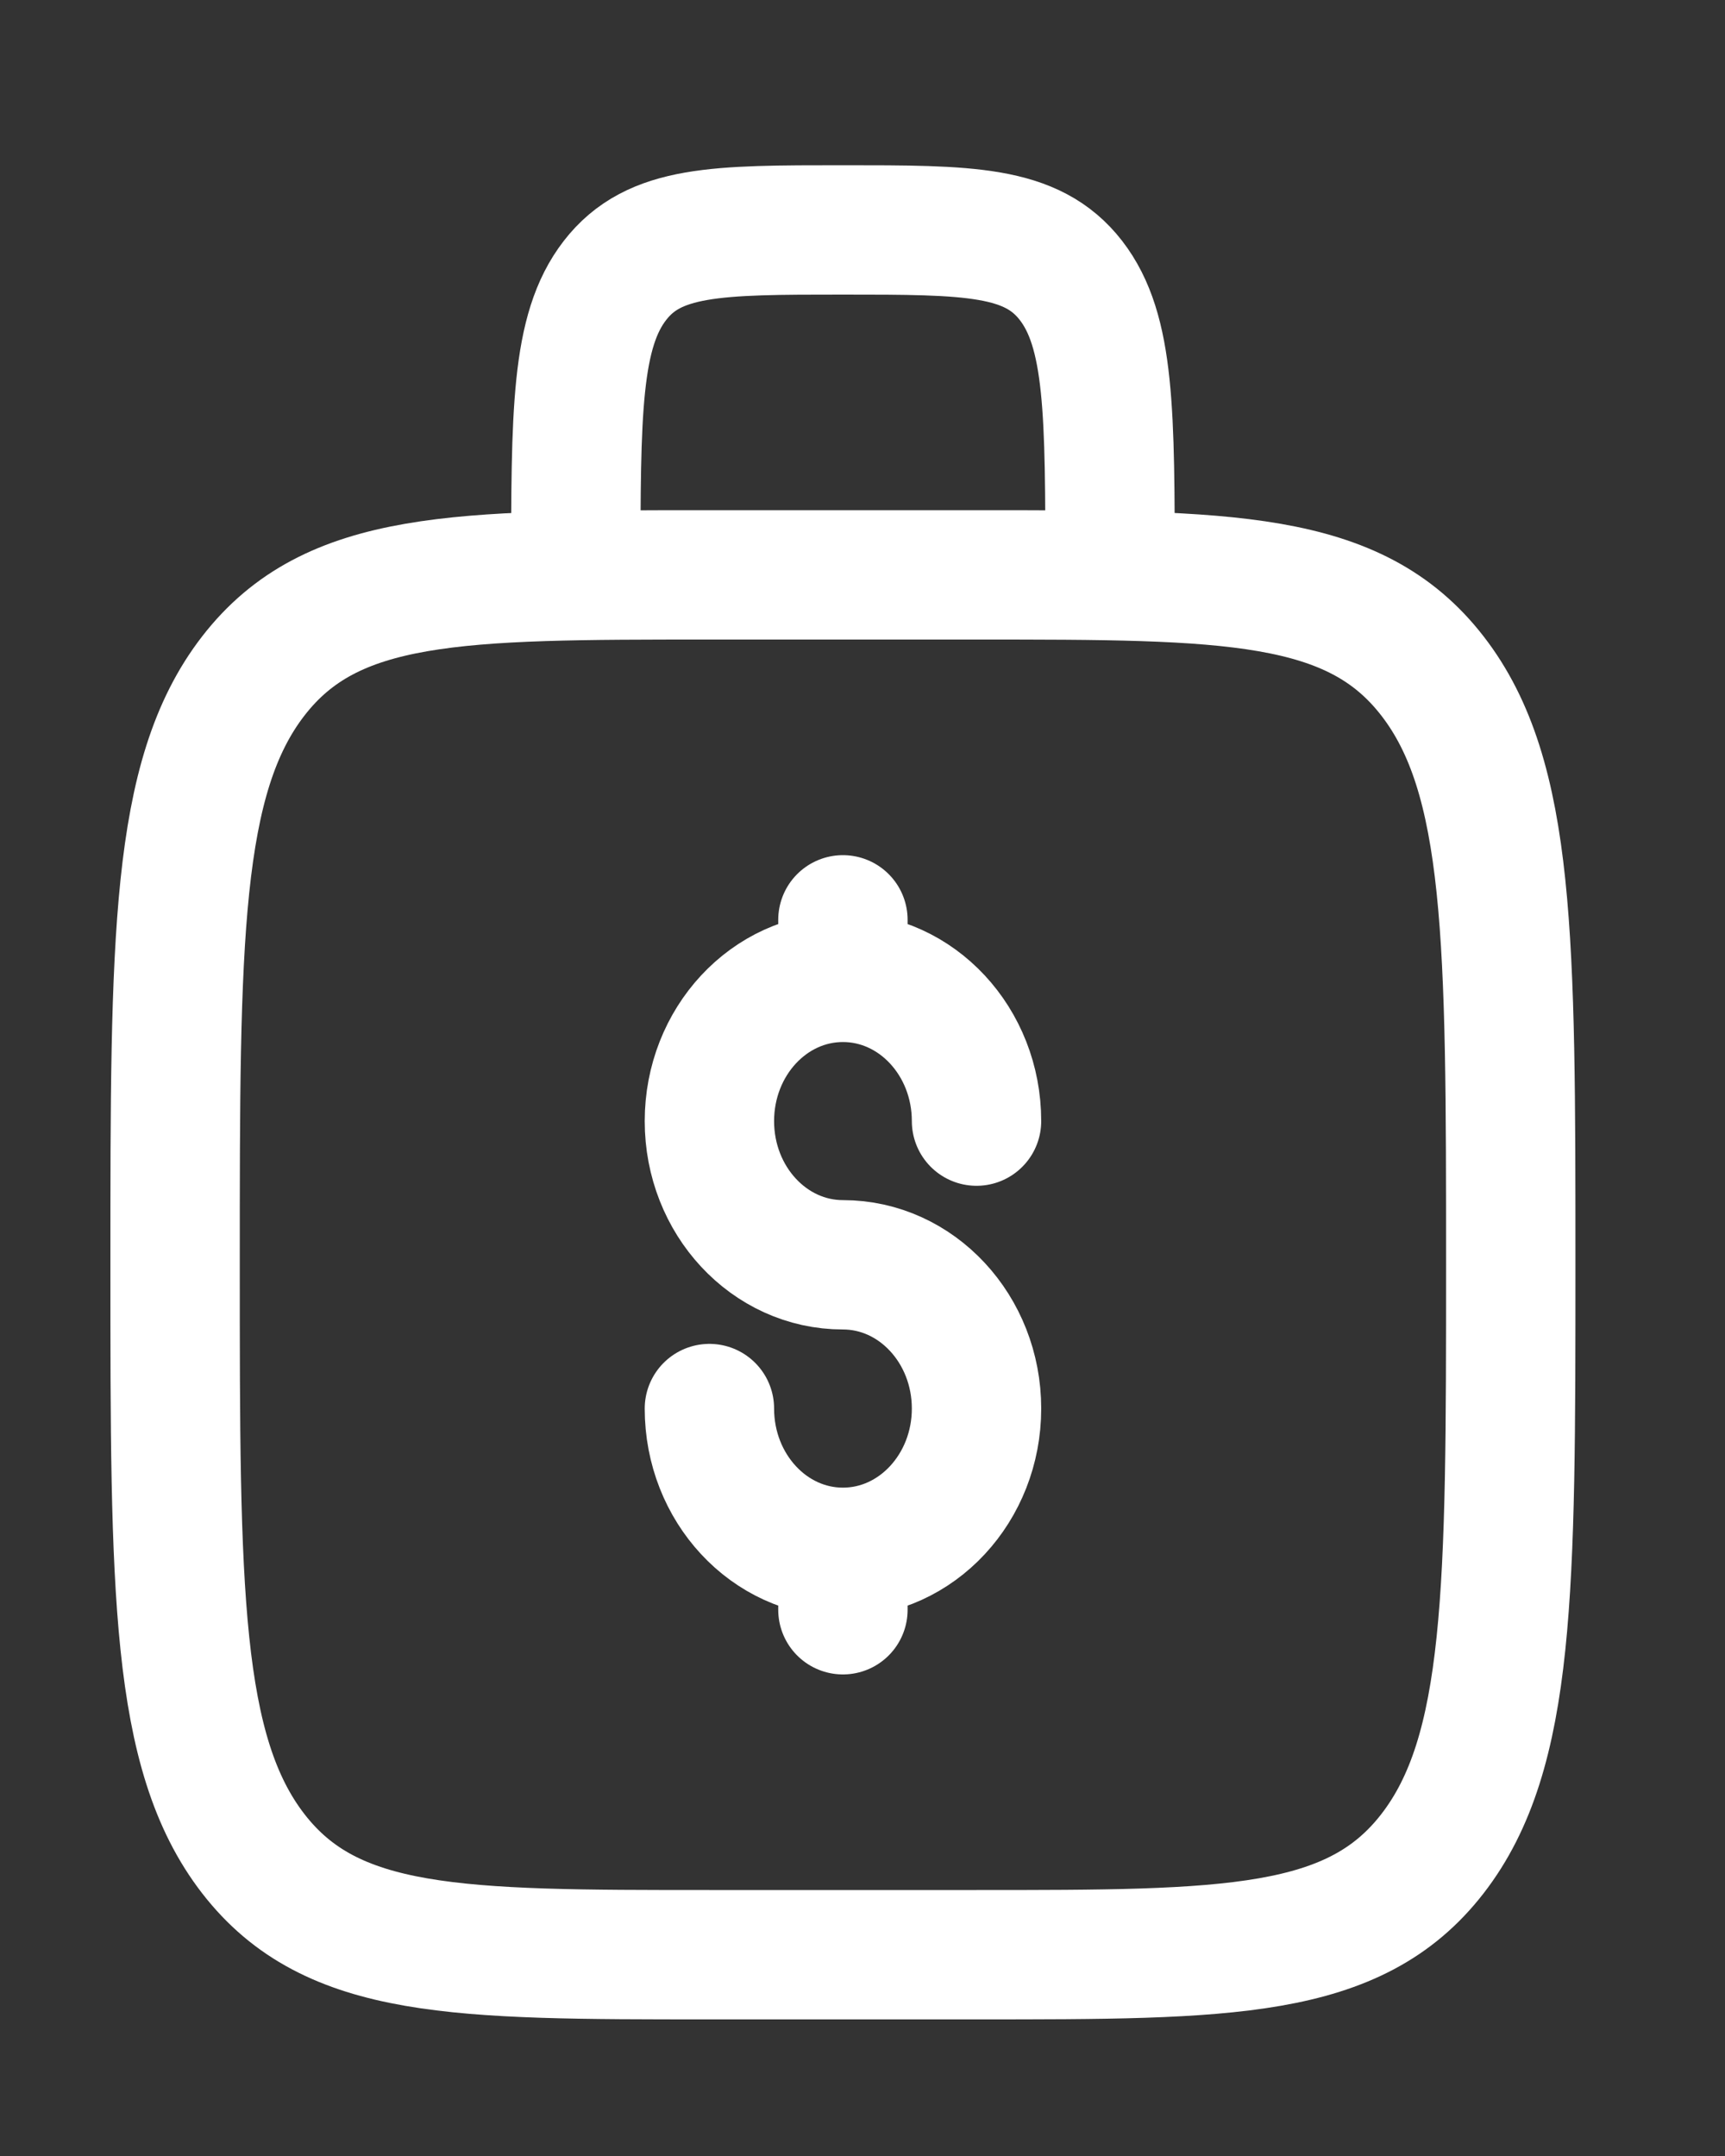
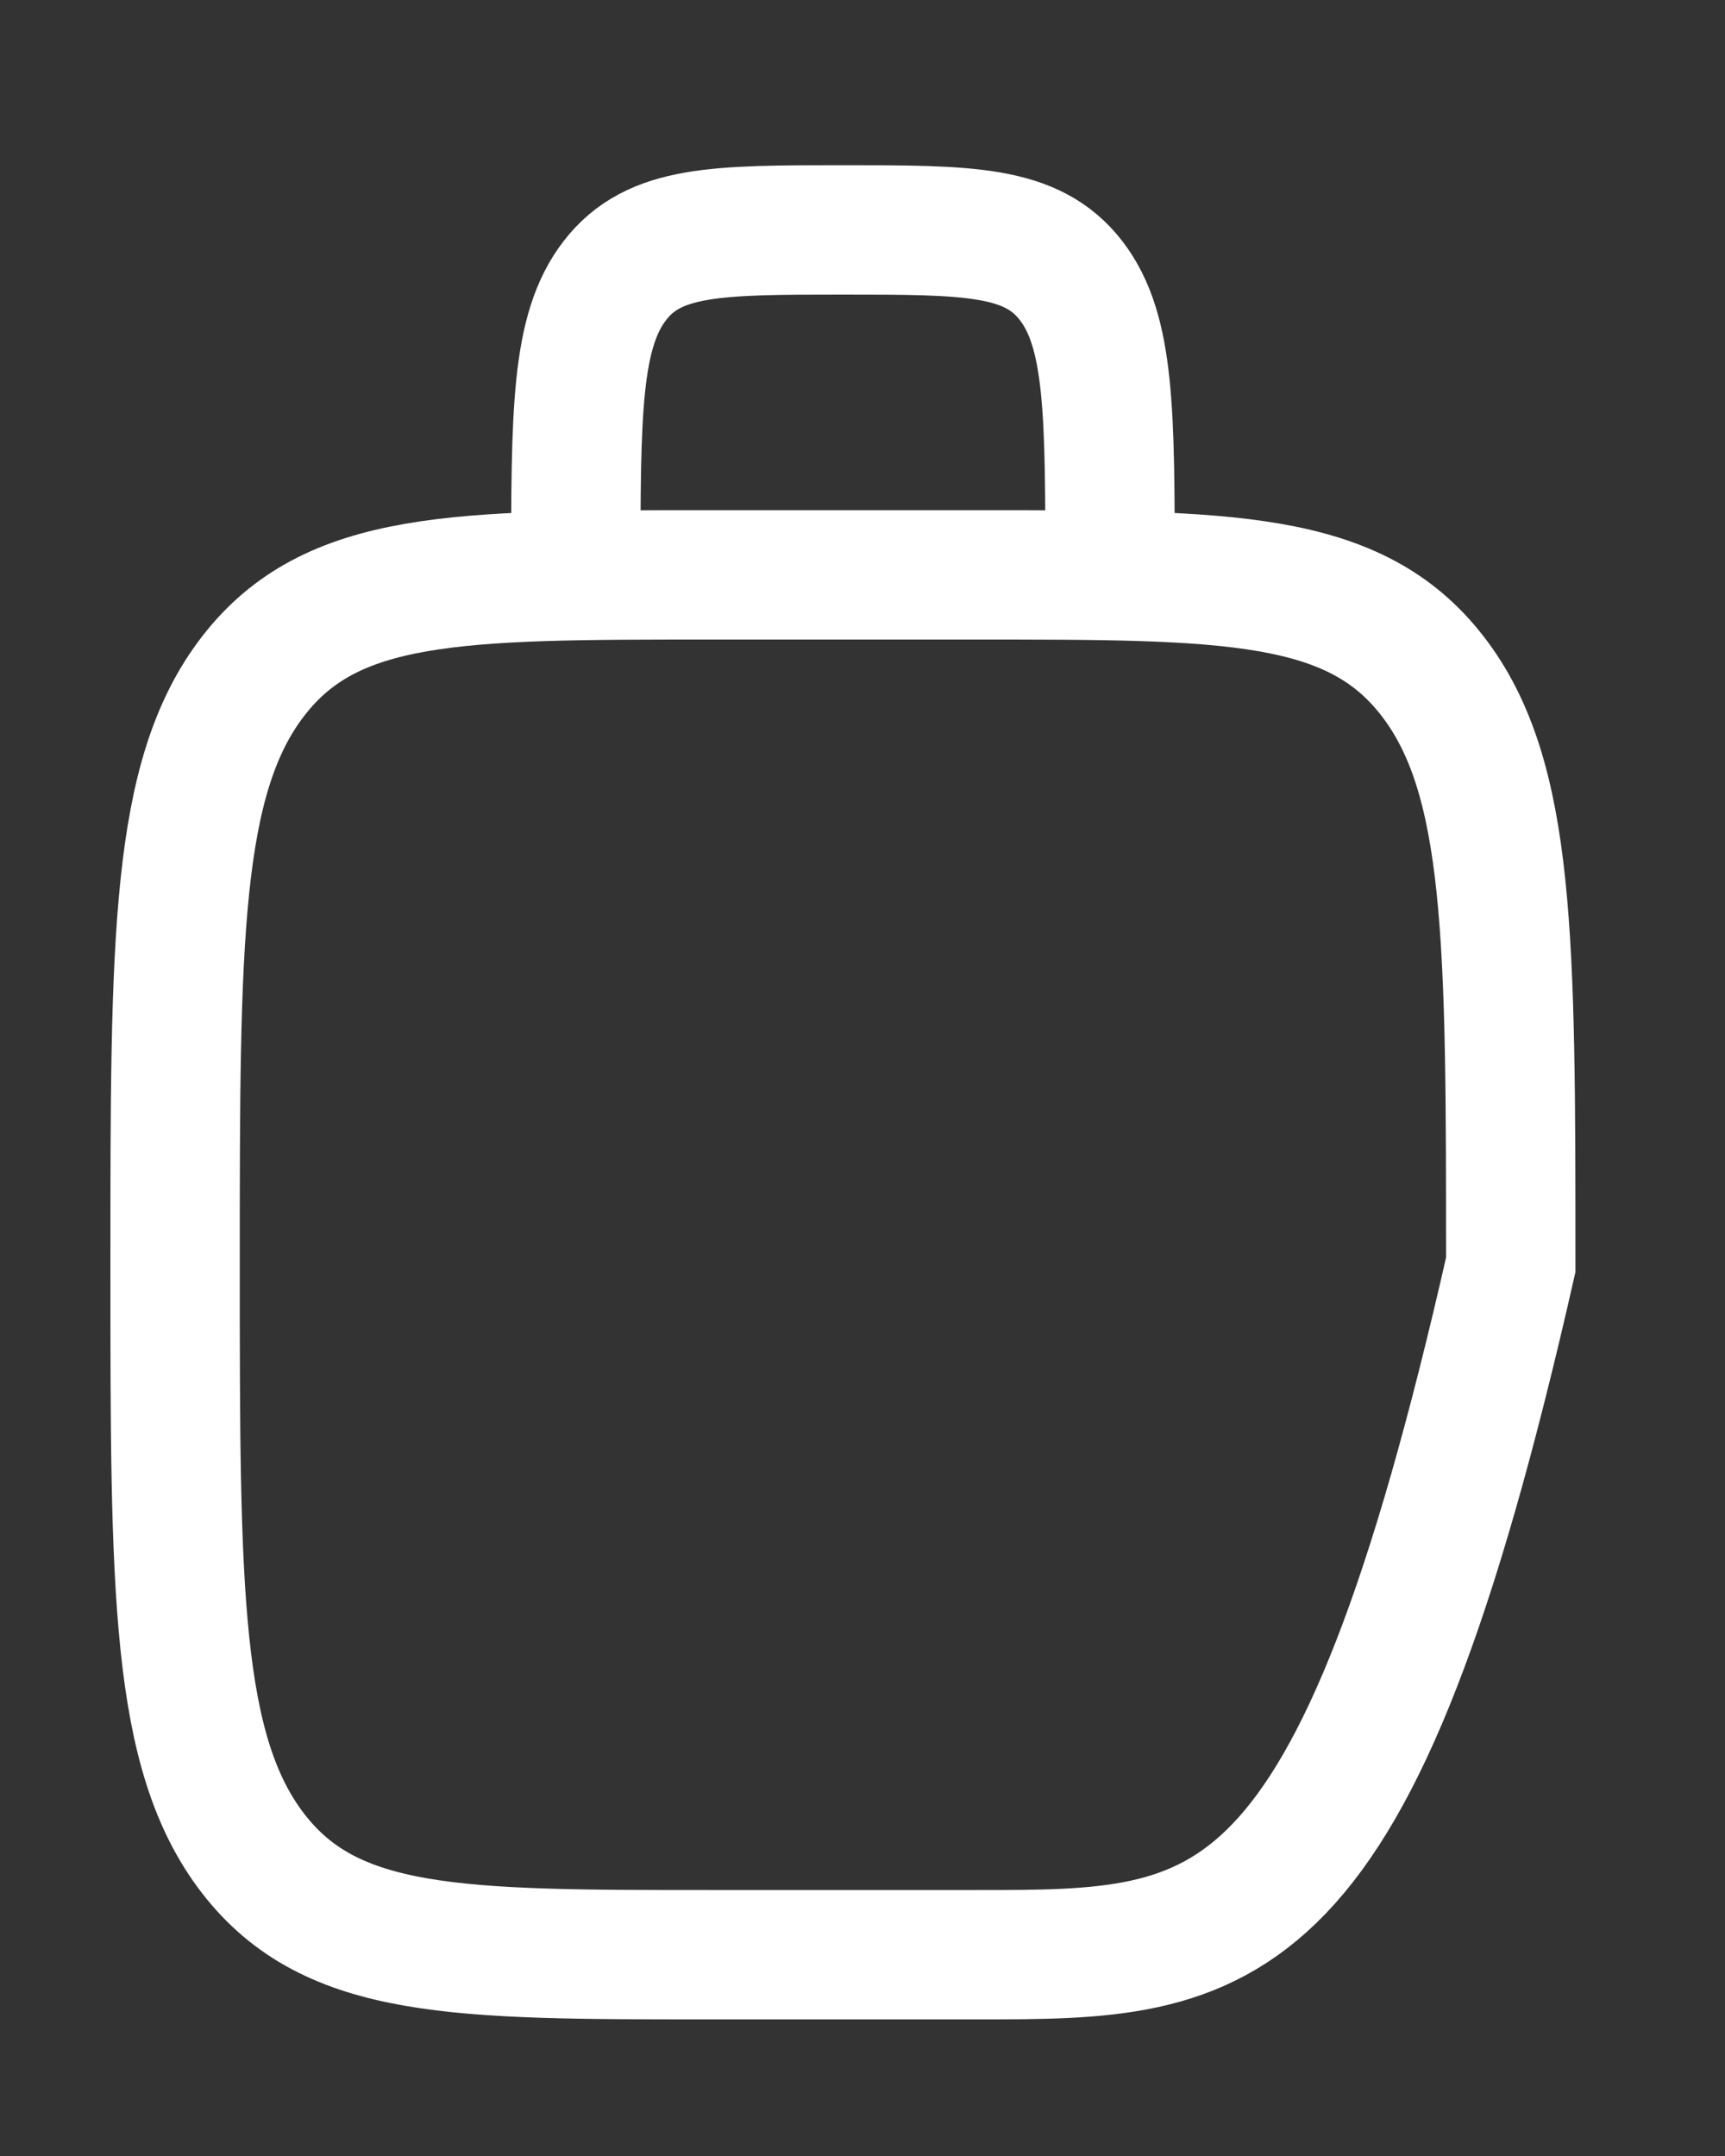
<svg xmlns="http://www.w3.org/2000/svg" width="20" height="25" viewBox="0 0 20 25" fill="none">
  <rect x="0" y="0" width="20" height="25" fill="#333333" stroke="none" />
-   <path d="M2.03 14.666C2.03 10.895 2.03 9.01 2.937 7.838C3.844 6.666 5.304 6.666 8.224 6.666H11.322C14.241 6.666 15.701 6.666 16.608 7.838C17.516 9.01 17.516 10.895 17.516 14.666C17.516 18.438 17.516 20.323 16.608 21.495C15.701 22.666 14.241 22.666 11.322 22.666H8.224C5.304 22.666 3.844 22.666 2.937 21.495C2.03 20.323 2.03 18.438 2.03 14.666Z" stroke="white" stroke-width="1.5" />
+   <path d="M2.03 14.666C2.03 10.895 2.03 9.01 2.937 7.838C3.844 6.666 5.304 6.666 8.224 6.666H11.322C14.241 6.666 15.701 6.666 16.608 7.838C17.516 9.01 17.516 10.895 17.516 14.666C15.701 22.666 14.241 22.666 11.322 22.666H8.224C5.304 22.666 3.844 22.666 2.937 21.495C2.03 20.323 2.03 18.438 2.03 14.666Z" stroke="white" stroke-width="1.5" />
  <path d="M12.87 6.666C12.87 4.781 12.87 3.838 12.417 3.252C11.963 2.666 11.233 2.666 9.773 2.666C8.313 2.666 7.583 2.666 7.13 3.252C6.676 3.838 6.676 4.781 6.676 6.666" stroke="white" stroke-width="1.5" />
-   <path d="M9.773 18C10.628 18 11.322 17.253 11.322 16.333C11.322 15.413 10.628 14.666 9.773 14.666C8.918 14.666 8.225 13.92 8.225 13C8.225 12.079 8.918 11.333 9.773 11.333M9.773 18C8.918 18 8.225 17.253 8.225 16.333M9.773 18V18.666M9.773 10.666V11.333M9.773 11.333C10.628 11.333 11.322 12.079 11.322 13" stroke="white" stroke-width="1.5" stroke-linecap="round" />
</svg>